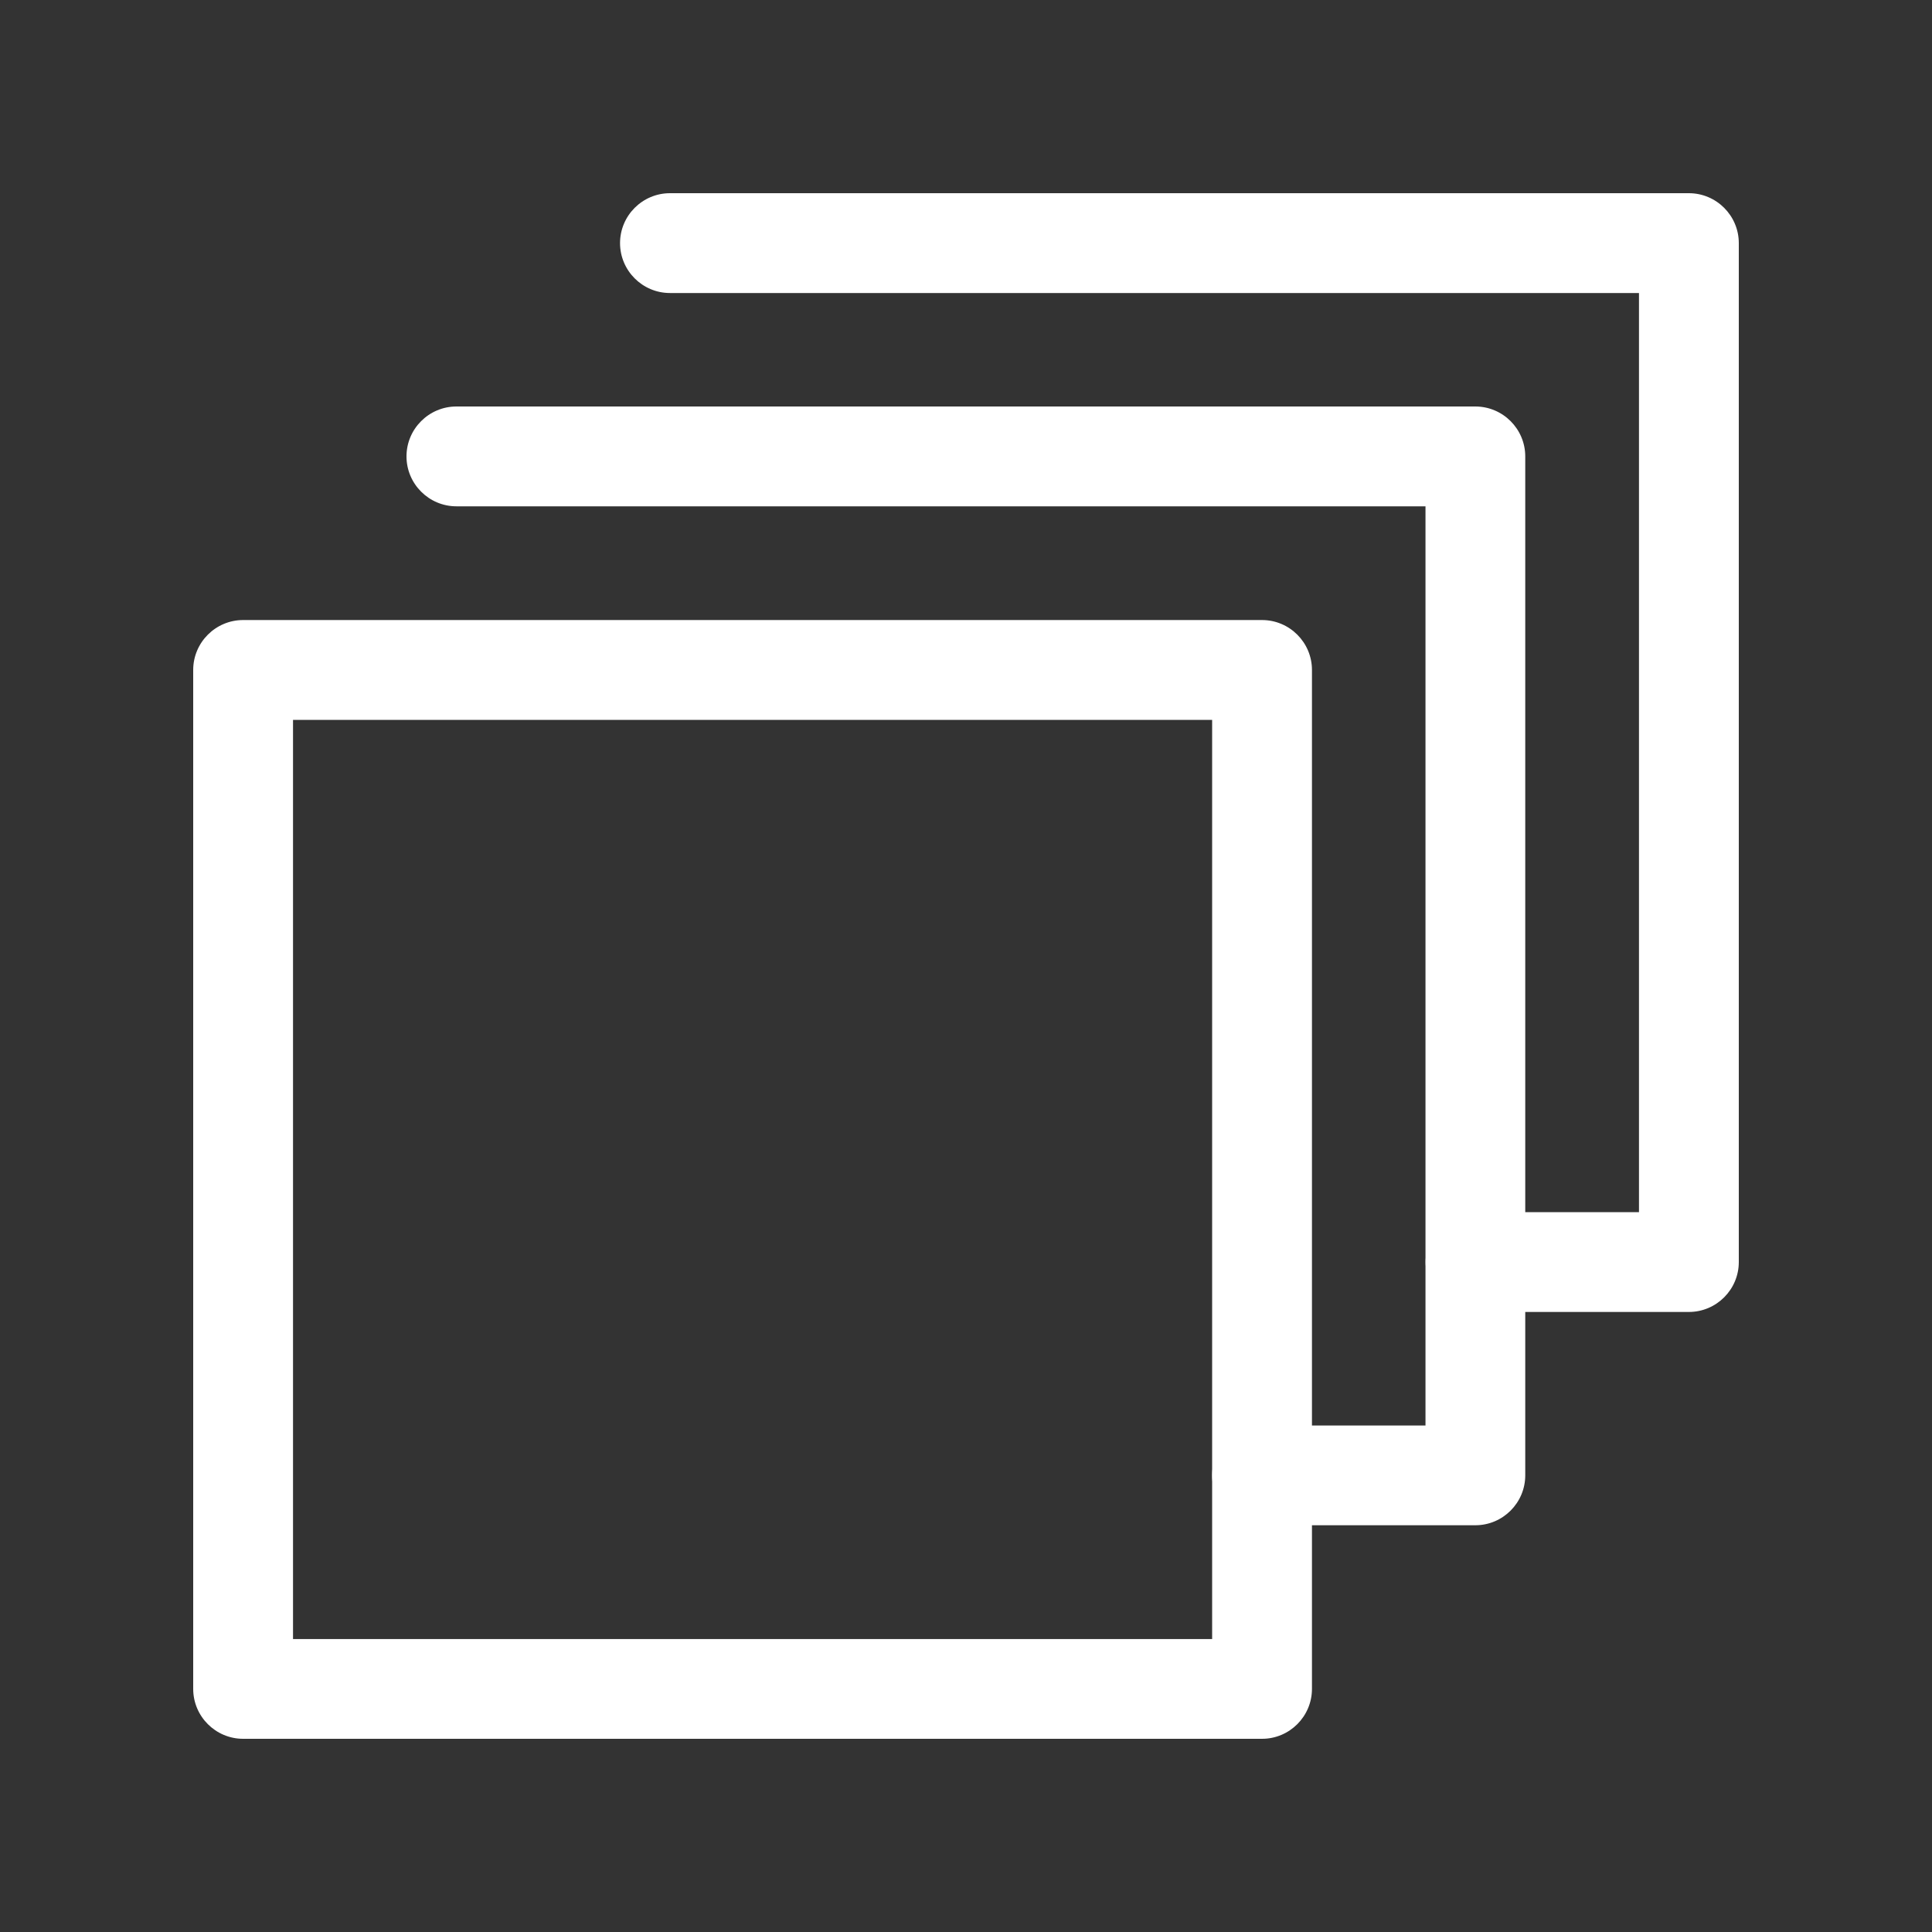
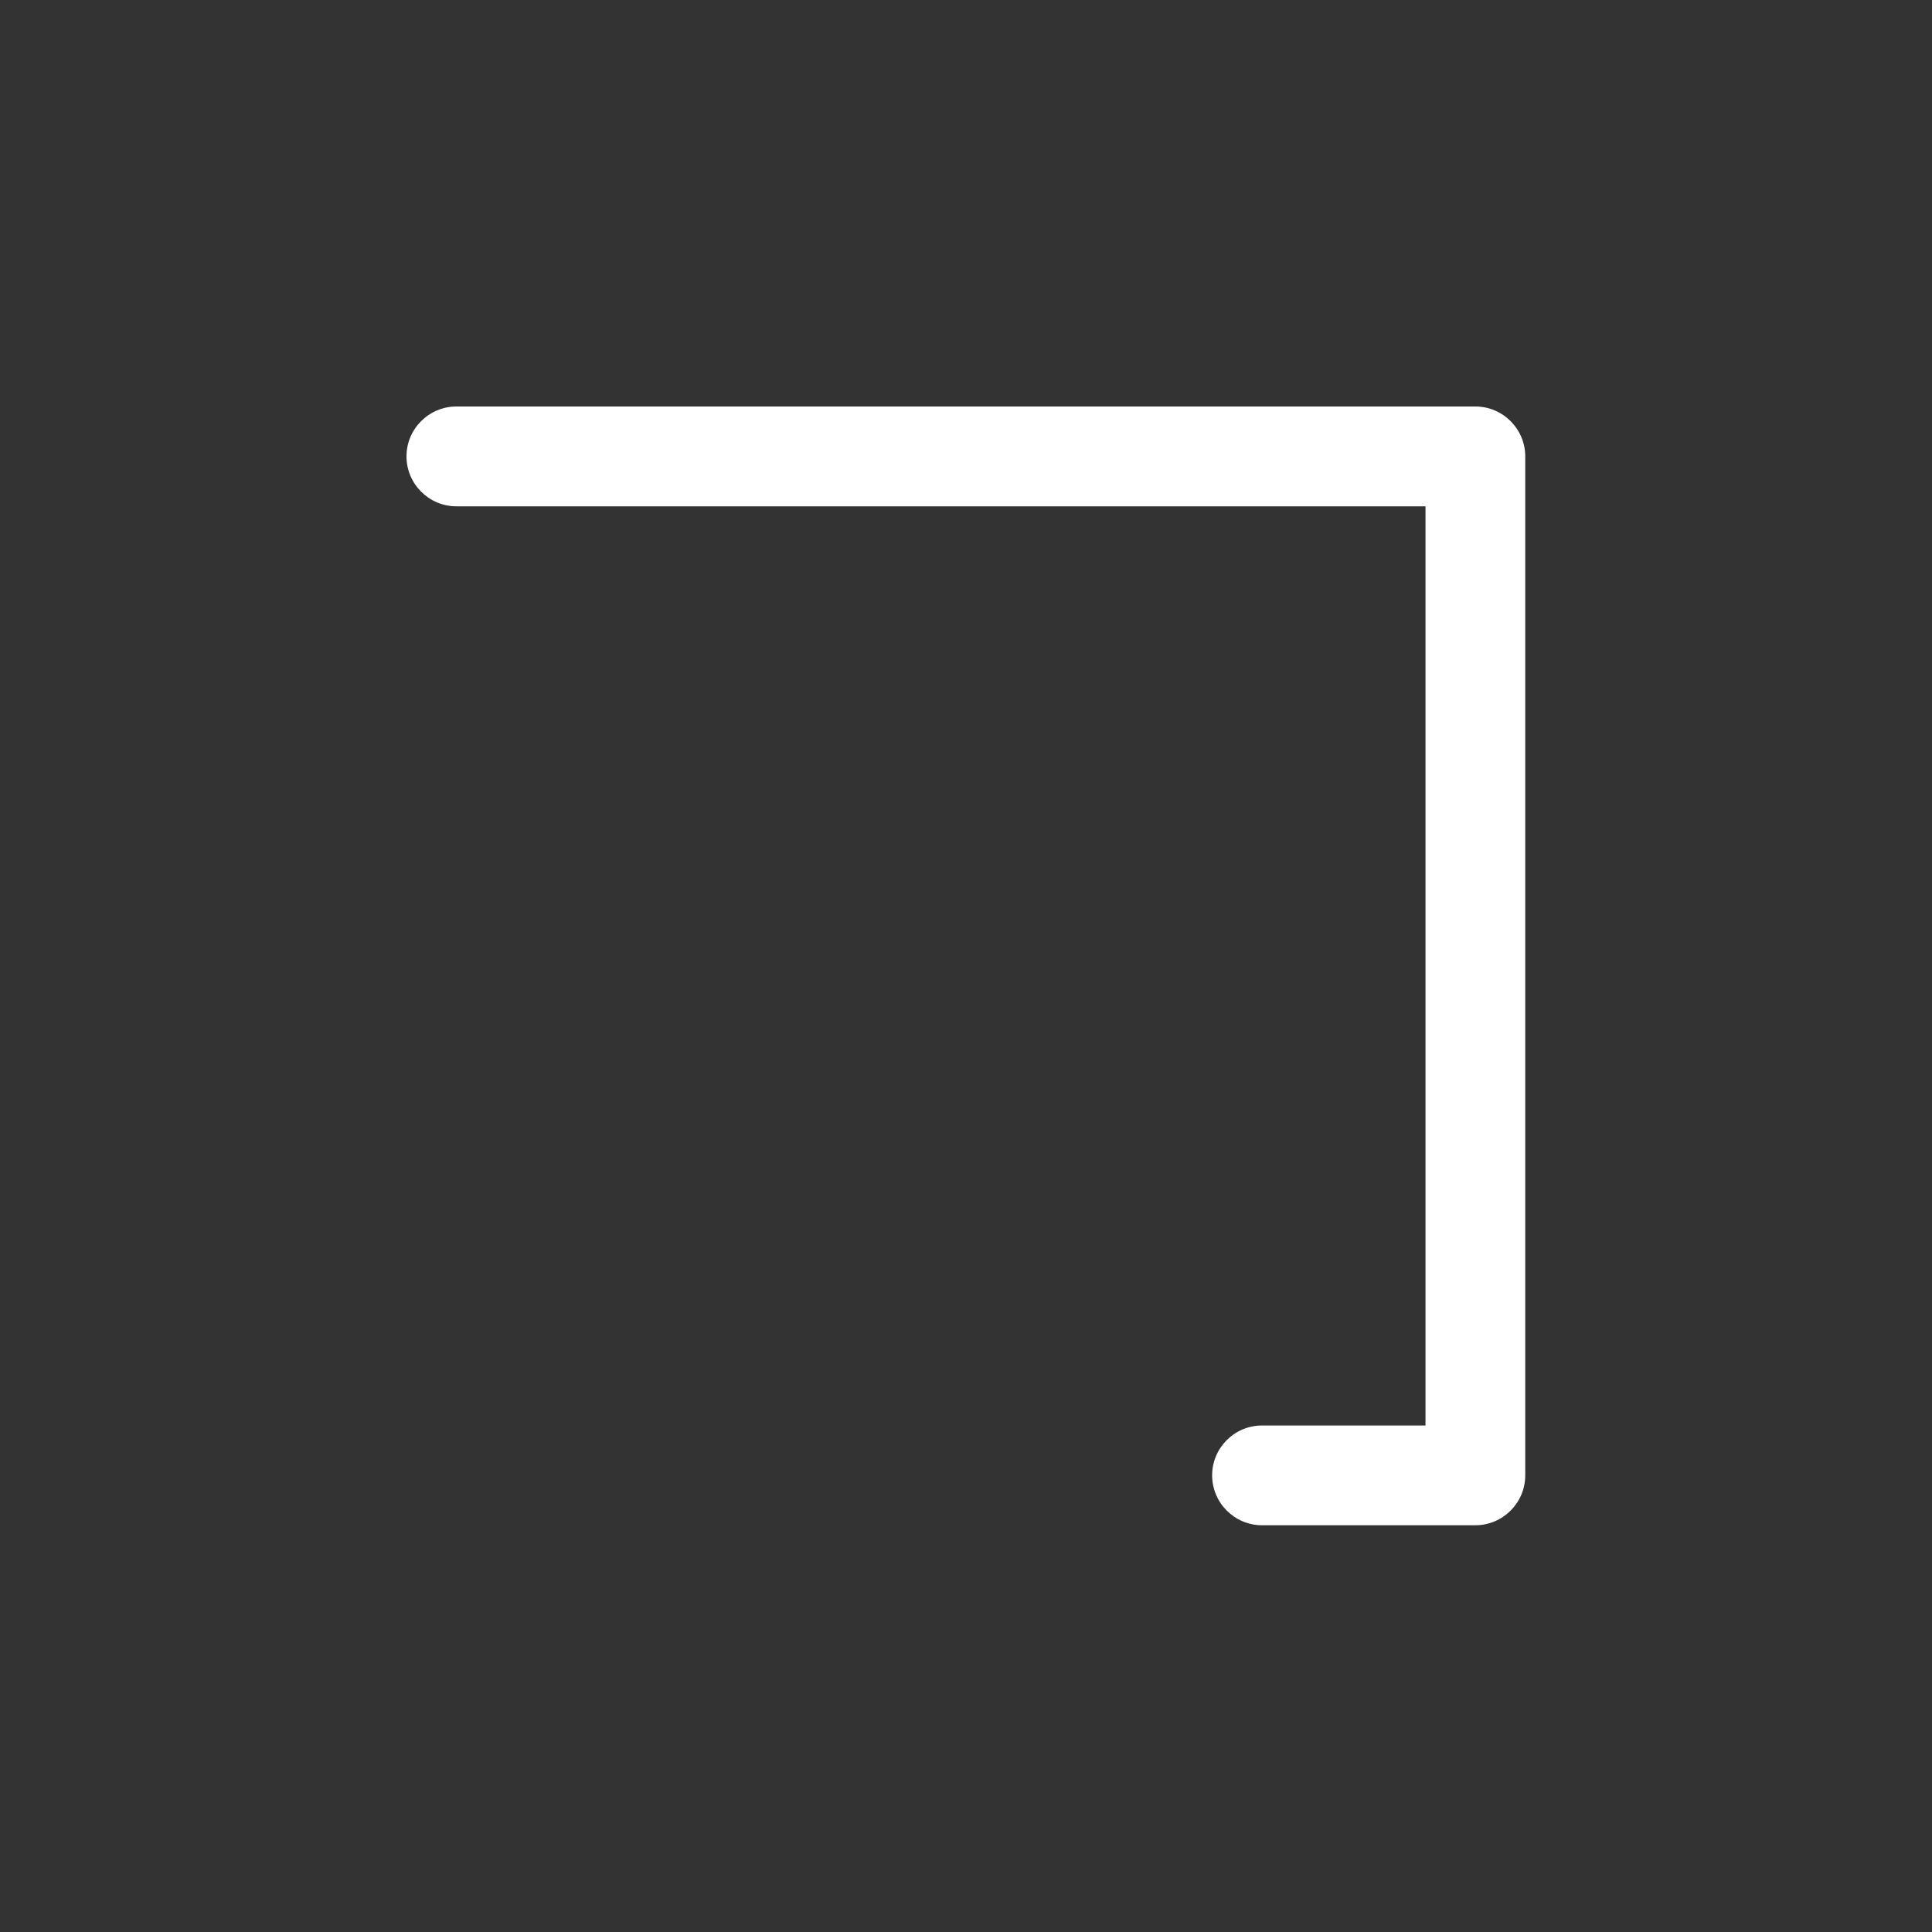
<svg xmlns="http://www.w3.org/2000/svg" width="30" height="30" viewBox="0 0 30 30" fill="none">
  <rect x="0" y="0" width="30" height="30" fill="#333333" stroke="none" />
  <g clip-path="url(#clip0_144_249)">
-     <path d="M19.597 27H3.775C3.348 27 3 26.652 3 26.225V10.403C3 9.976 3.348 9.628 3.775 9.628H19.597C20.024 9.628 20.372 9.976 20.372 10.403V26.225C20.372 26.652 20.024 27 19.597 27ZM4.55 25.451H18.822V11.178H4.55V25.451Z" fill="white" />
-     <path d="M26.225 20.372H22.912C22.485 20.372 22.137 20.024 22.137 19.597C22.137 19.17 22.485 18.822 22.912 18.822H25.45V4.55H10.403C9.976 4.55 9.628 4.202 9.628 3.775C9.628 3.348 9.976 3 10.403 3H26.225C26.652 3 27 3.348 27 3.775V19.597C27 20.024 26.652 20.372 26.225 20.372Z" fill="white" />
    <path d="M22.909 23.684H19.597C19.17 23.684 18.822 23.336 18.822 22.909C18.822 22.482 19.17 22.135 19.597 22.135H22.135V7.862H7.087C6.66 7.862 6.312 7.514 6.312 7.087C6.312 6.66 6.66 6.312 7.087 6.312H22.909C23.336 6.312 23.684 6.66 23.684 7.087V22.909C23.684 23.336 23.336 23.684 22.909 23.684Z" fill="white" />
  </g>
  <defs>
    <clipPath id="clip0_144_249">
      <rect width="24" height="24" fill="white" transform="translate(3 3)" />
    </clipPath>
  </defs>
</svg>